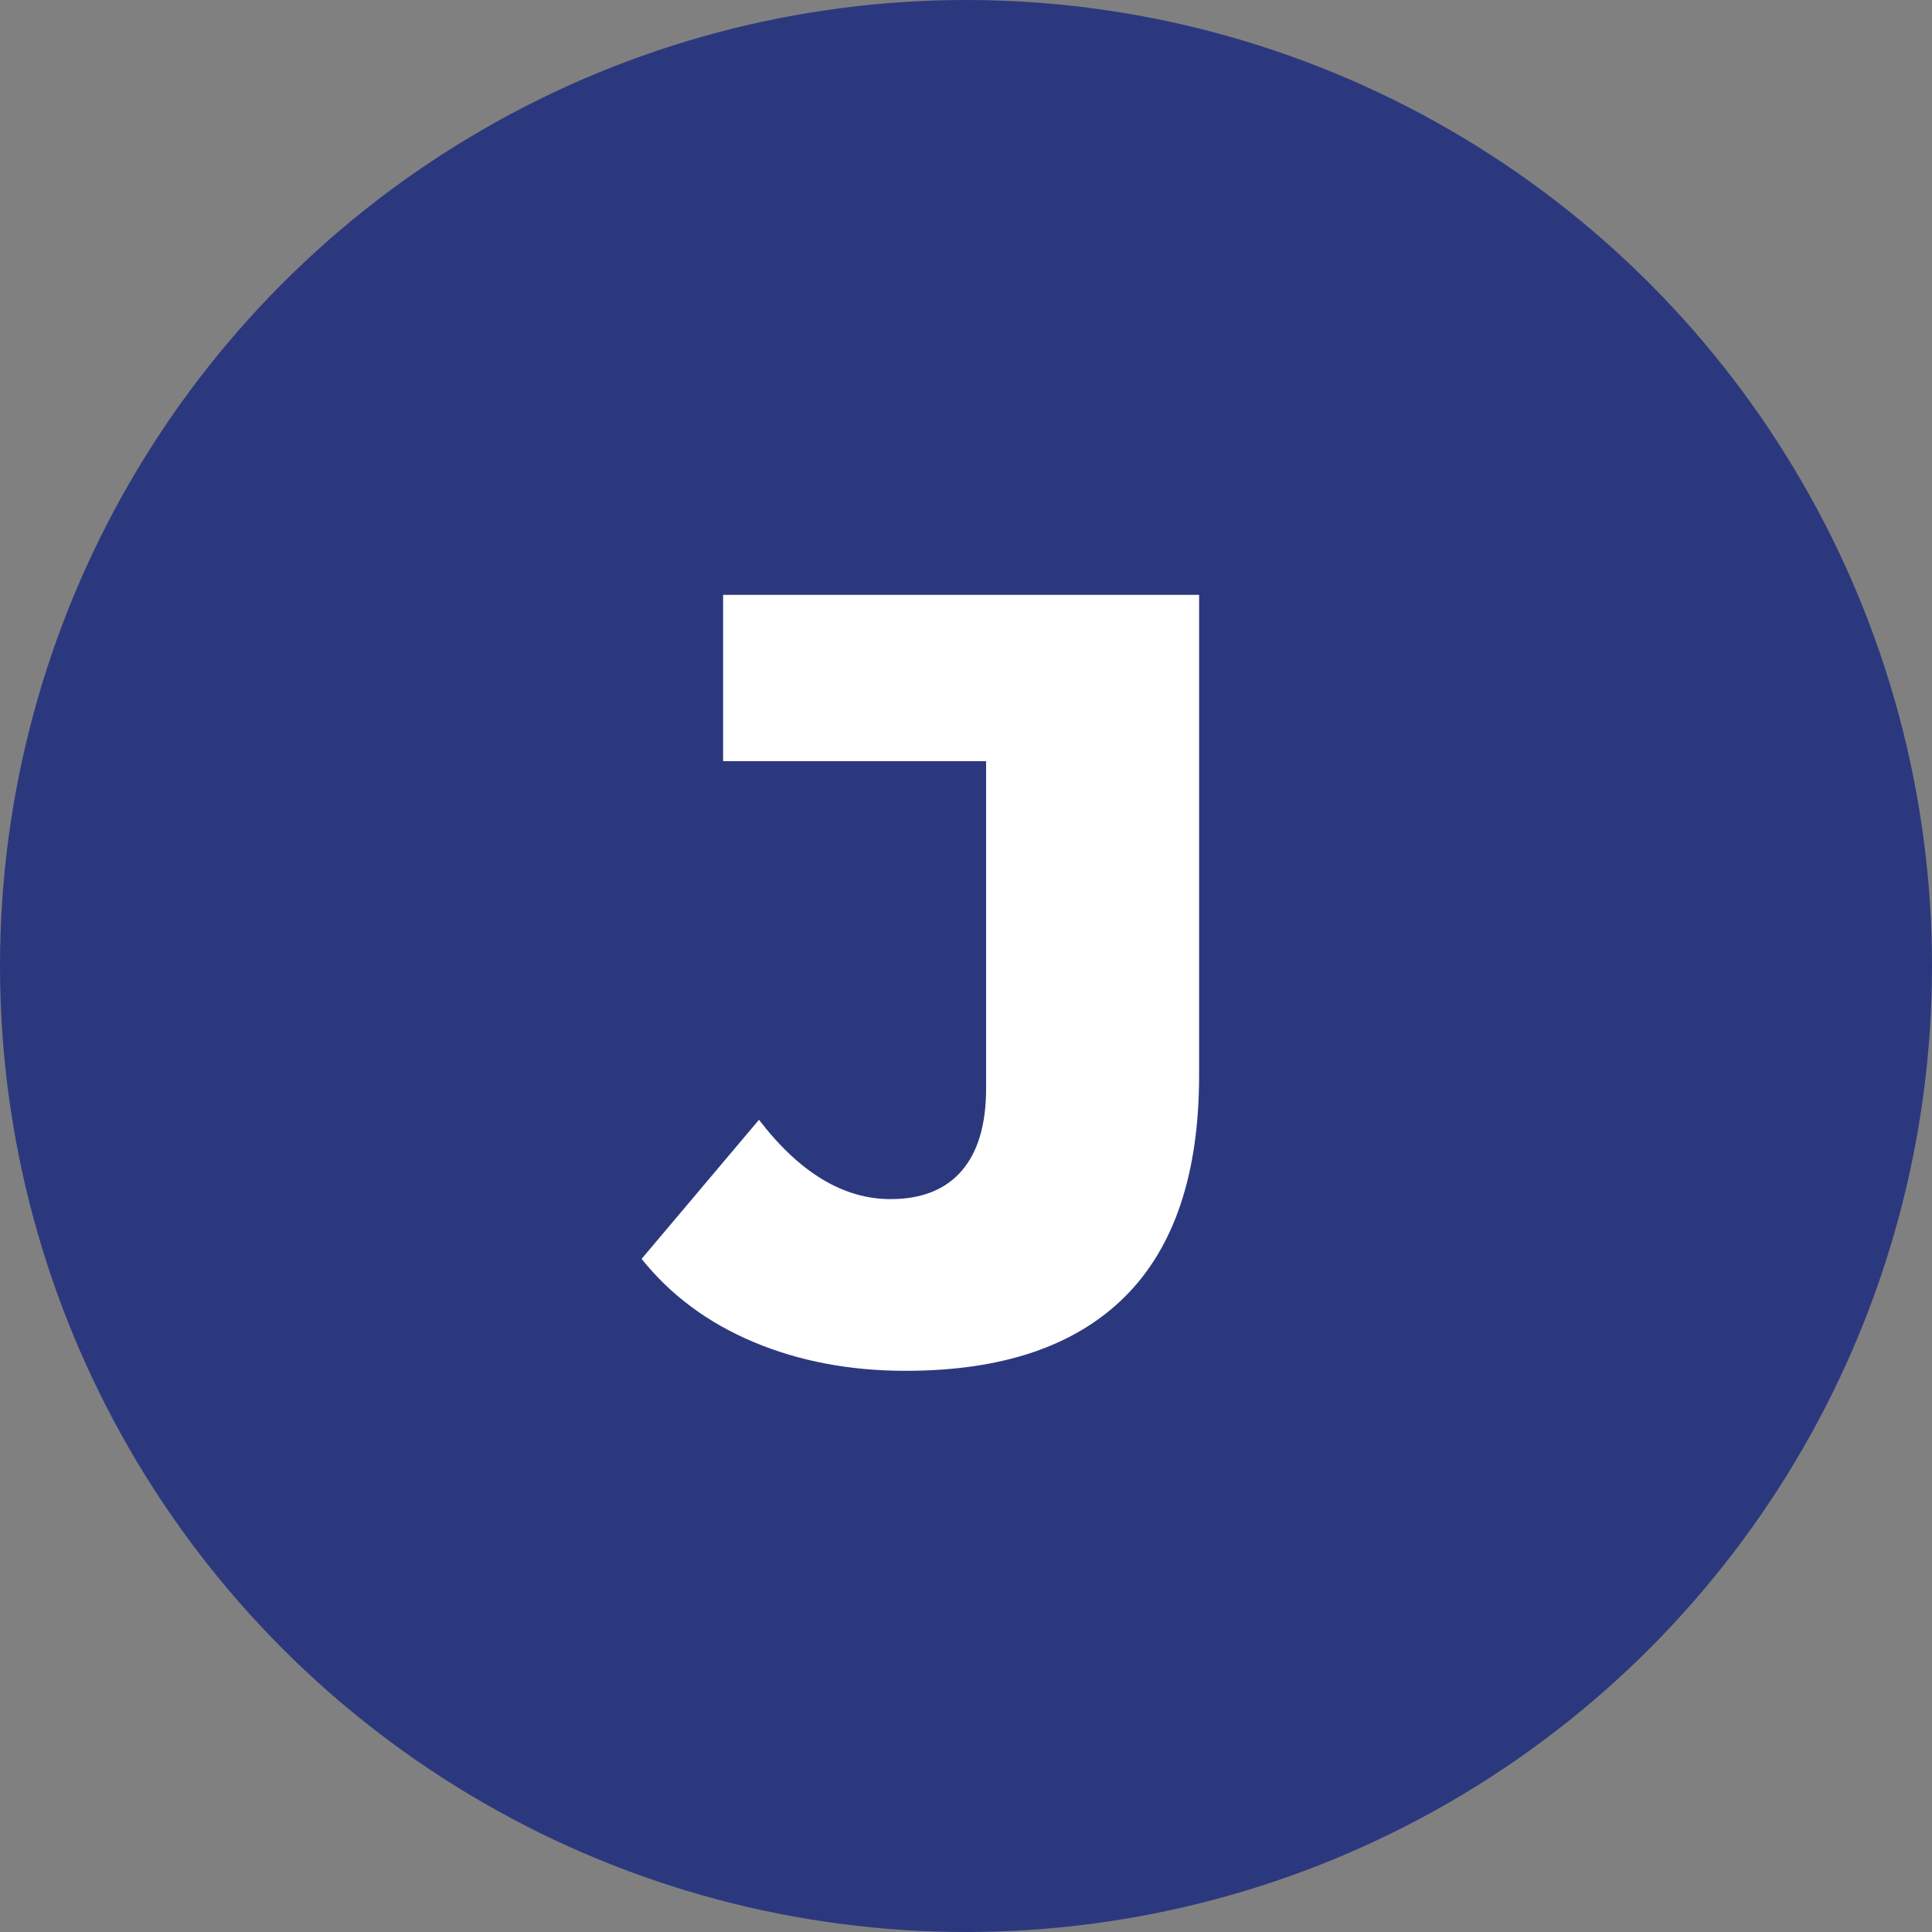
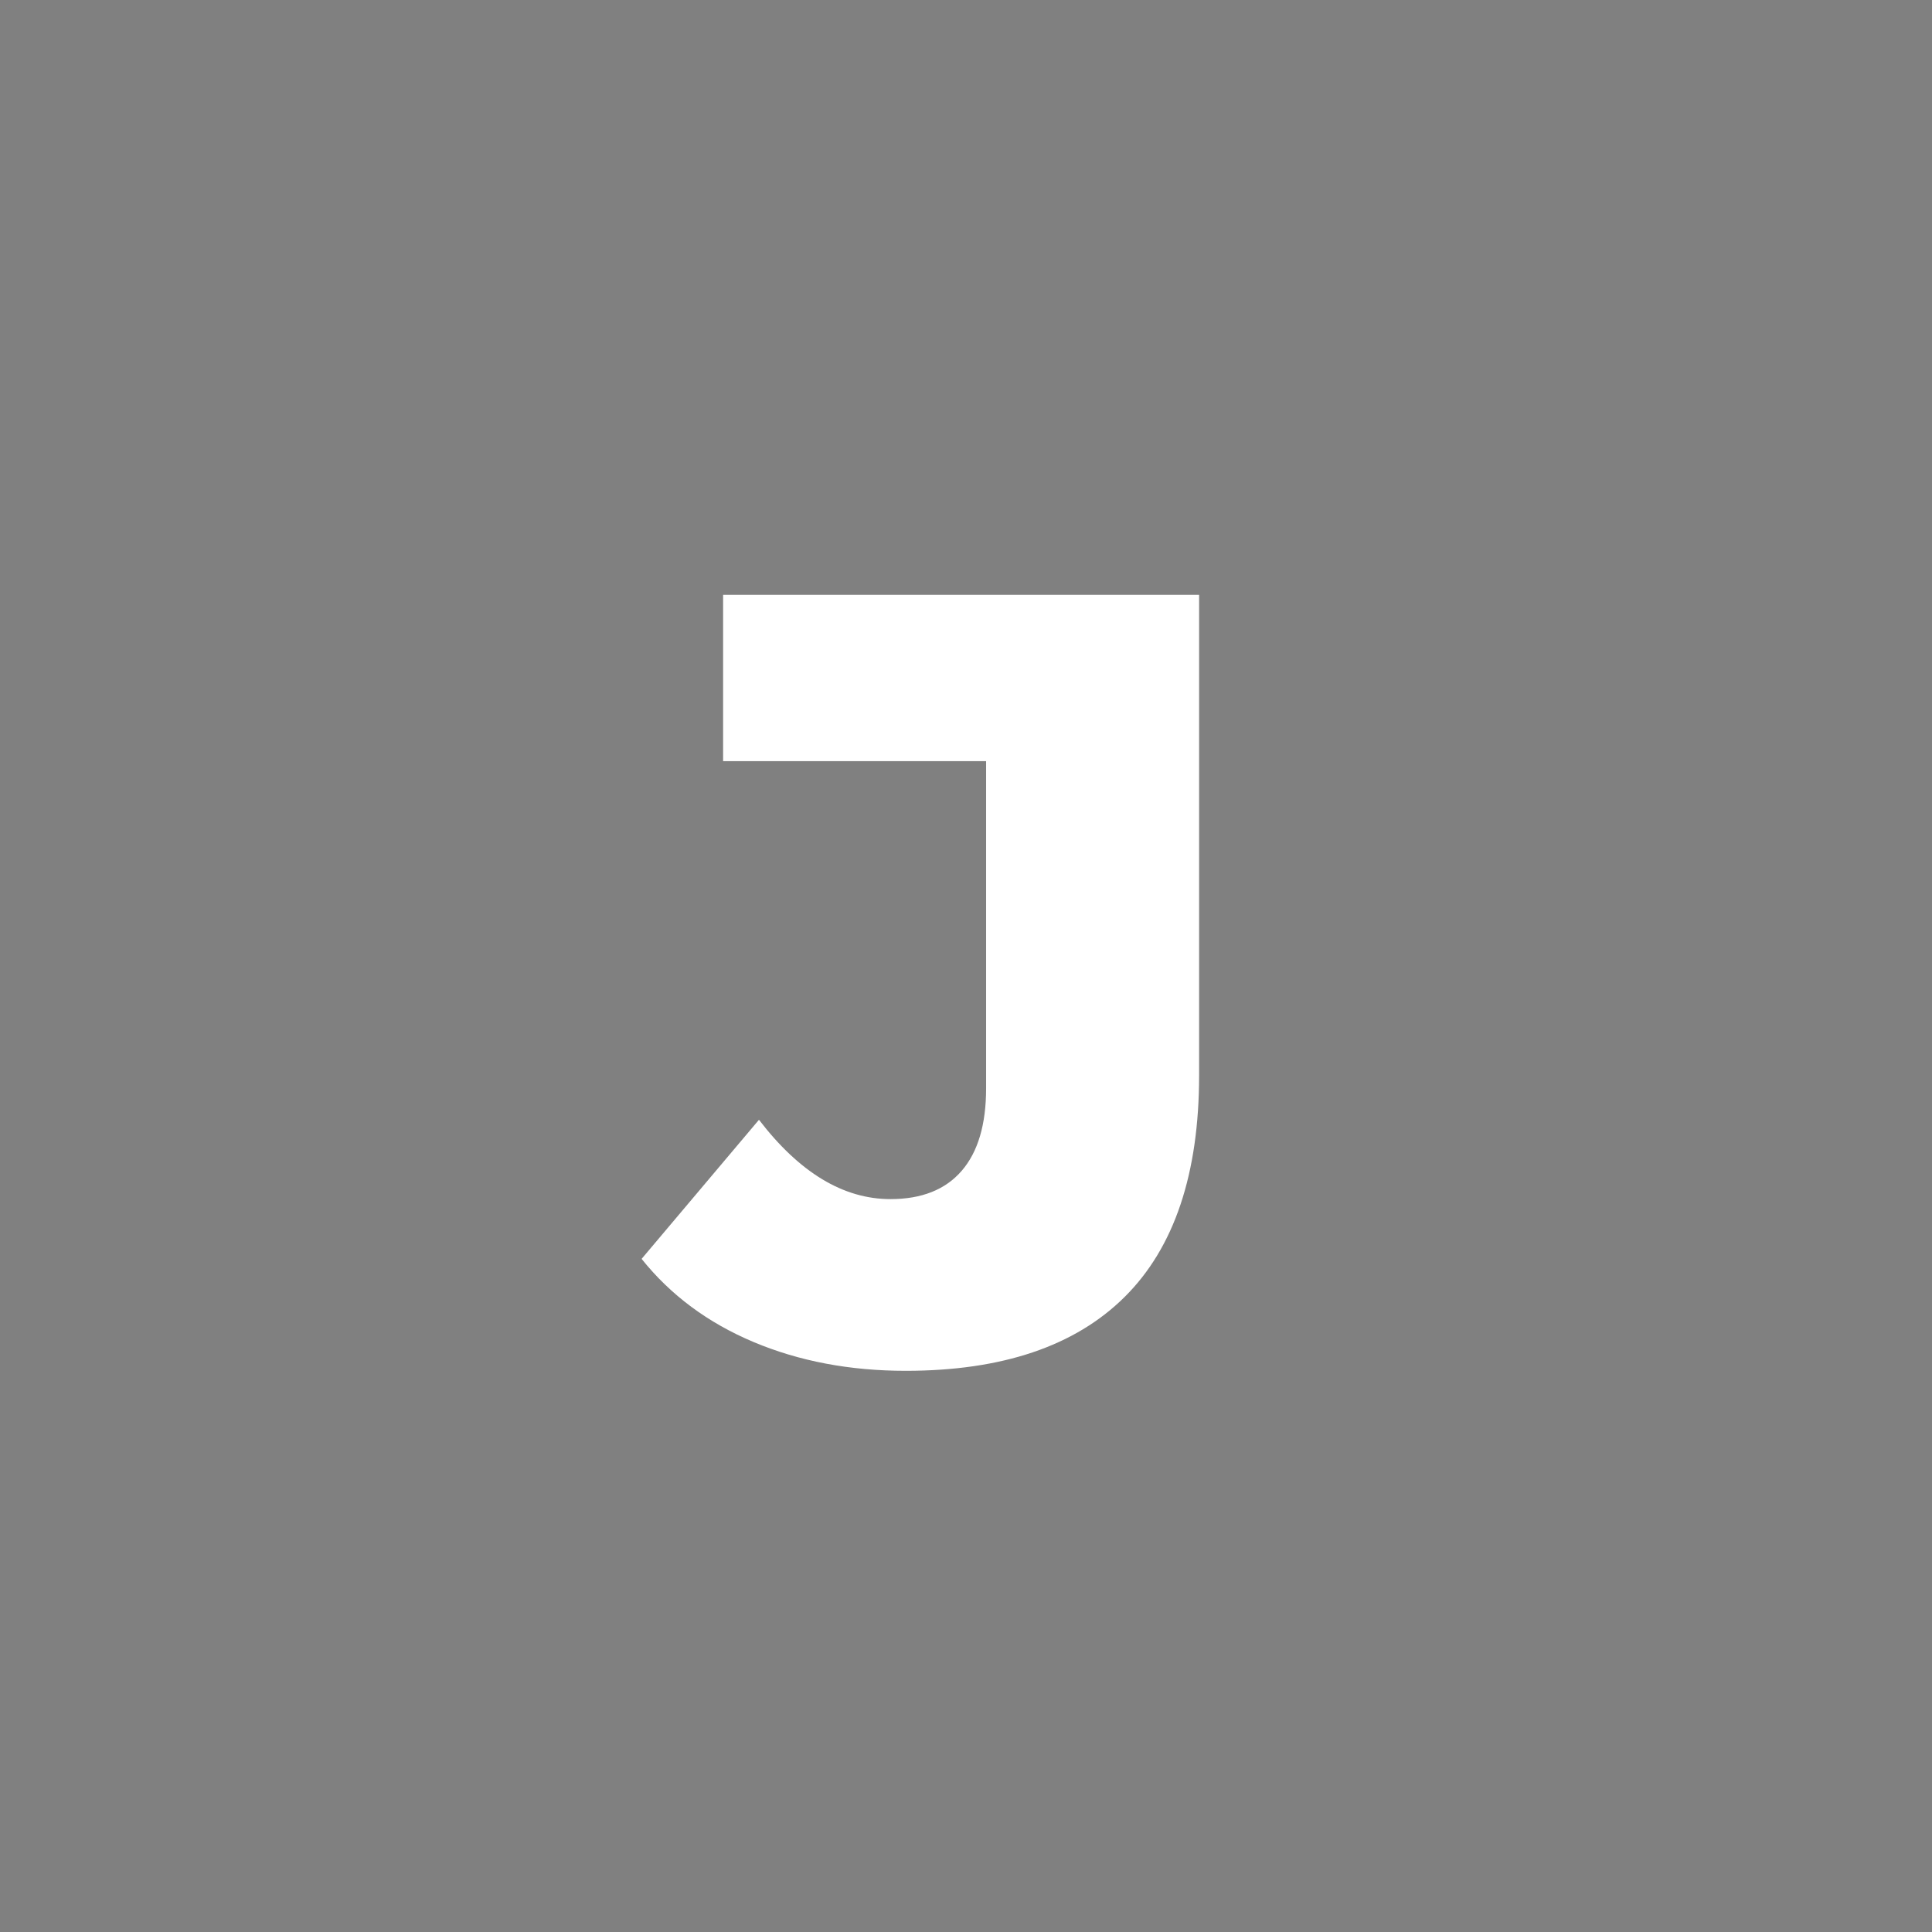
<svg xmlns="http://www.w3.org/2000/svg" viewBox="0 0 320 320">
  <rect x="0" y="0" width="320" height="320" fill="#808080" stroke="none" />
-   <circle fill="#2c387e" cx="160" cy="160" r="160" />
-   <path fill="white" d="M150.01 227.05Q136.15 227.05 124.81 222.28Q113.47 217.51 106.27 208.51L106.27 208.51L125.71 185.47Q135.79 198.61 147.49 198.61L147.49 198.61Q155.23 198.61 159.28 193.93Q163.33 189.25 163.33 180.25L163.33 180.25L163.33 126.07L119.77 126.07L119.77 98.53L198.61 98.53L198.61 178.09Q198.61 202.57 186.28 214.81Q173.95 227.05 150.01 227.05L150.01 227.05Z" />
+   <path fill="white" d="M150.01 227.05Q136.15 227.05 124.81 222.28Q113.47 217.51 106.27 208.51L106.27 208.51L125.71 185.47Q135.79 198.61 147.49 198.61L147.49 198.61Q155.23 198.61 159.28 193.93Q163.33 189.25 163.33 180.25L163.33 126.07L119.77 126.07L119.77 98.53L198.61 98.53L198.61 178.09Q198.61 202.57 186.28 214.81Q173.95 227.05 150.01 227.05L150.01 227.05Z" />
</svg>